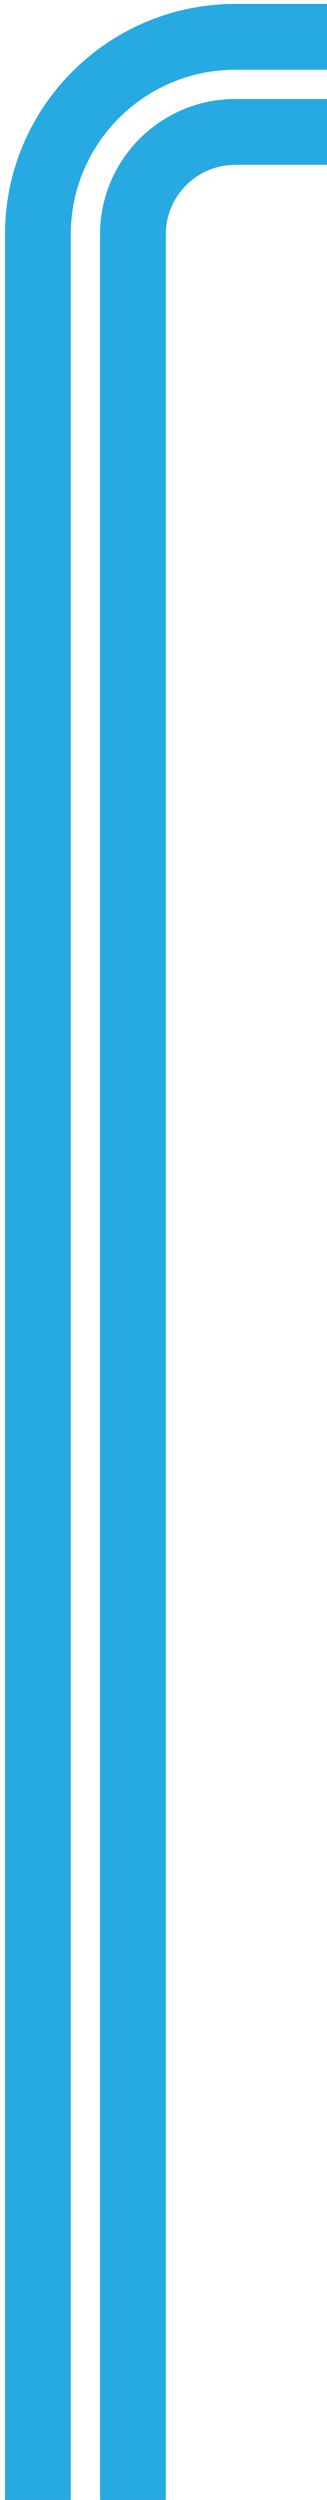
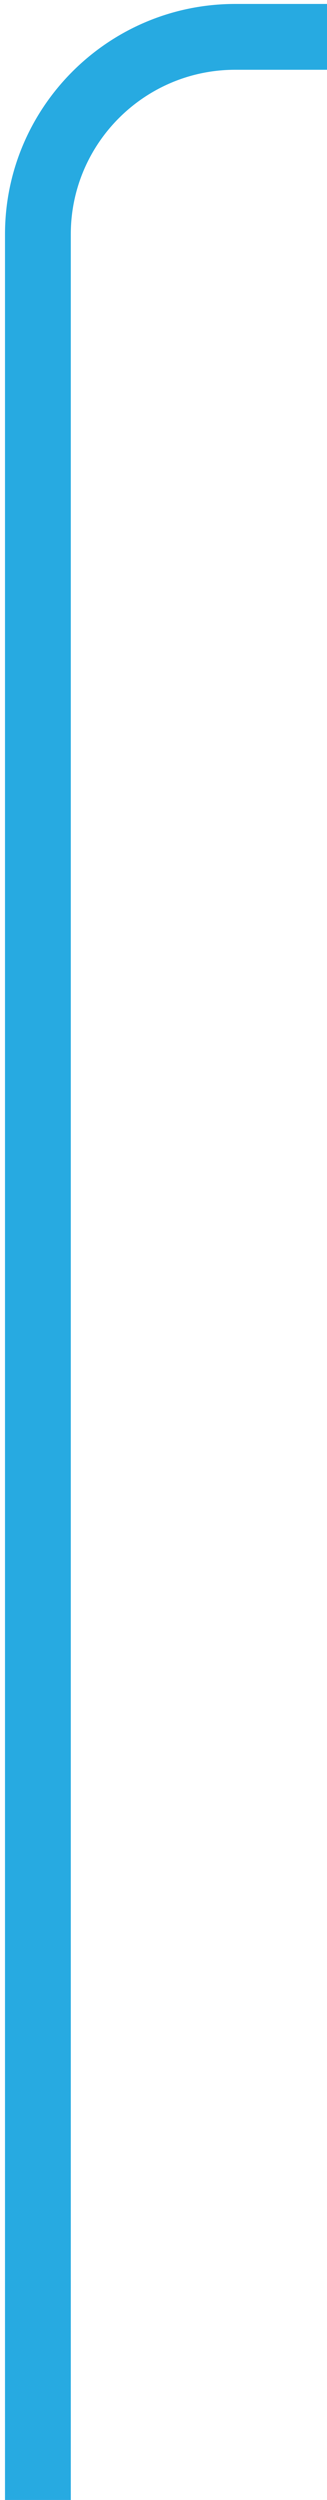
<svg xmlns="http://www.w3.org/2000/svg" id="Layer_2" data-name="Layer 2" viewBox="0 0 332.96 2544.44">
  <defs>
    <style>
      .cls-1 {
        fill: #27aae1;
        stroke-width: 0px;
      }
    </style>
  </defs>
  <path class="cls-1" d="M239.5,71.01h93.46V4.01h-93.46C110.25,4.01,5.09,109.17,5.09,238.42v2306.02h67V238.42c0-92.31,75.1-167.41,167.41-167.41Z" />
-   <path class="cls-1" d="M168.88,238.42c0-38.94,31.68-70.63,70.63-70.63h93.46v-67h-93.46c-75.89,0-137.63,61.74-137.63,137.63v2306.02h67V238.42Z" />
</svg>